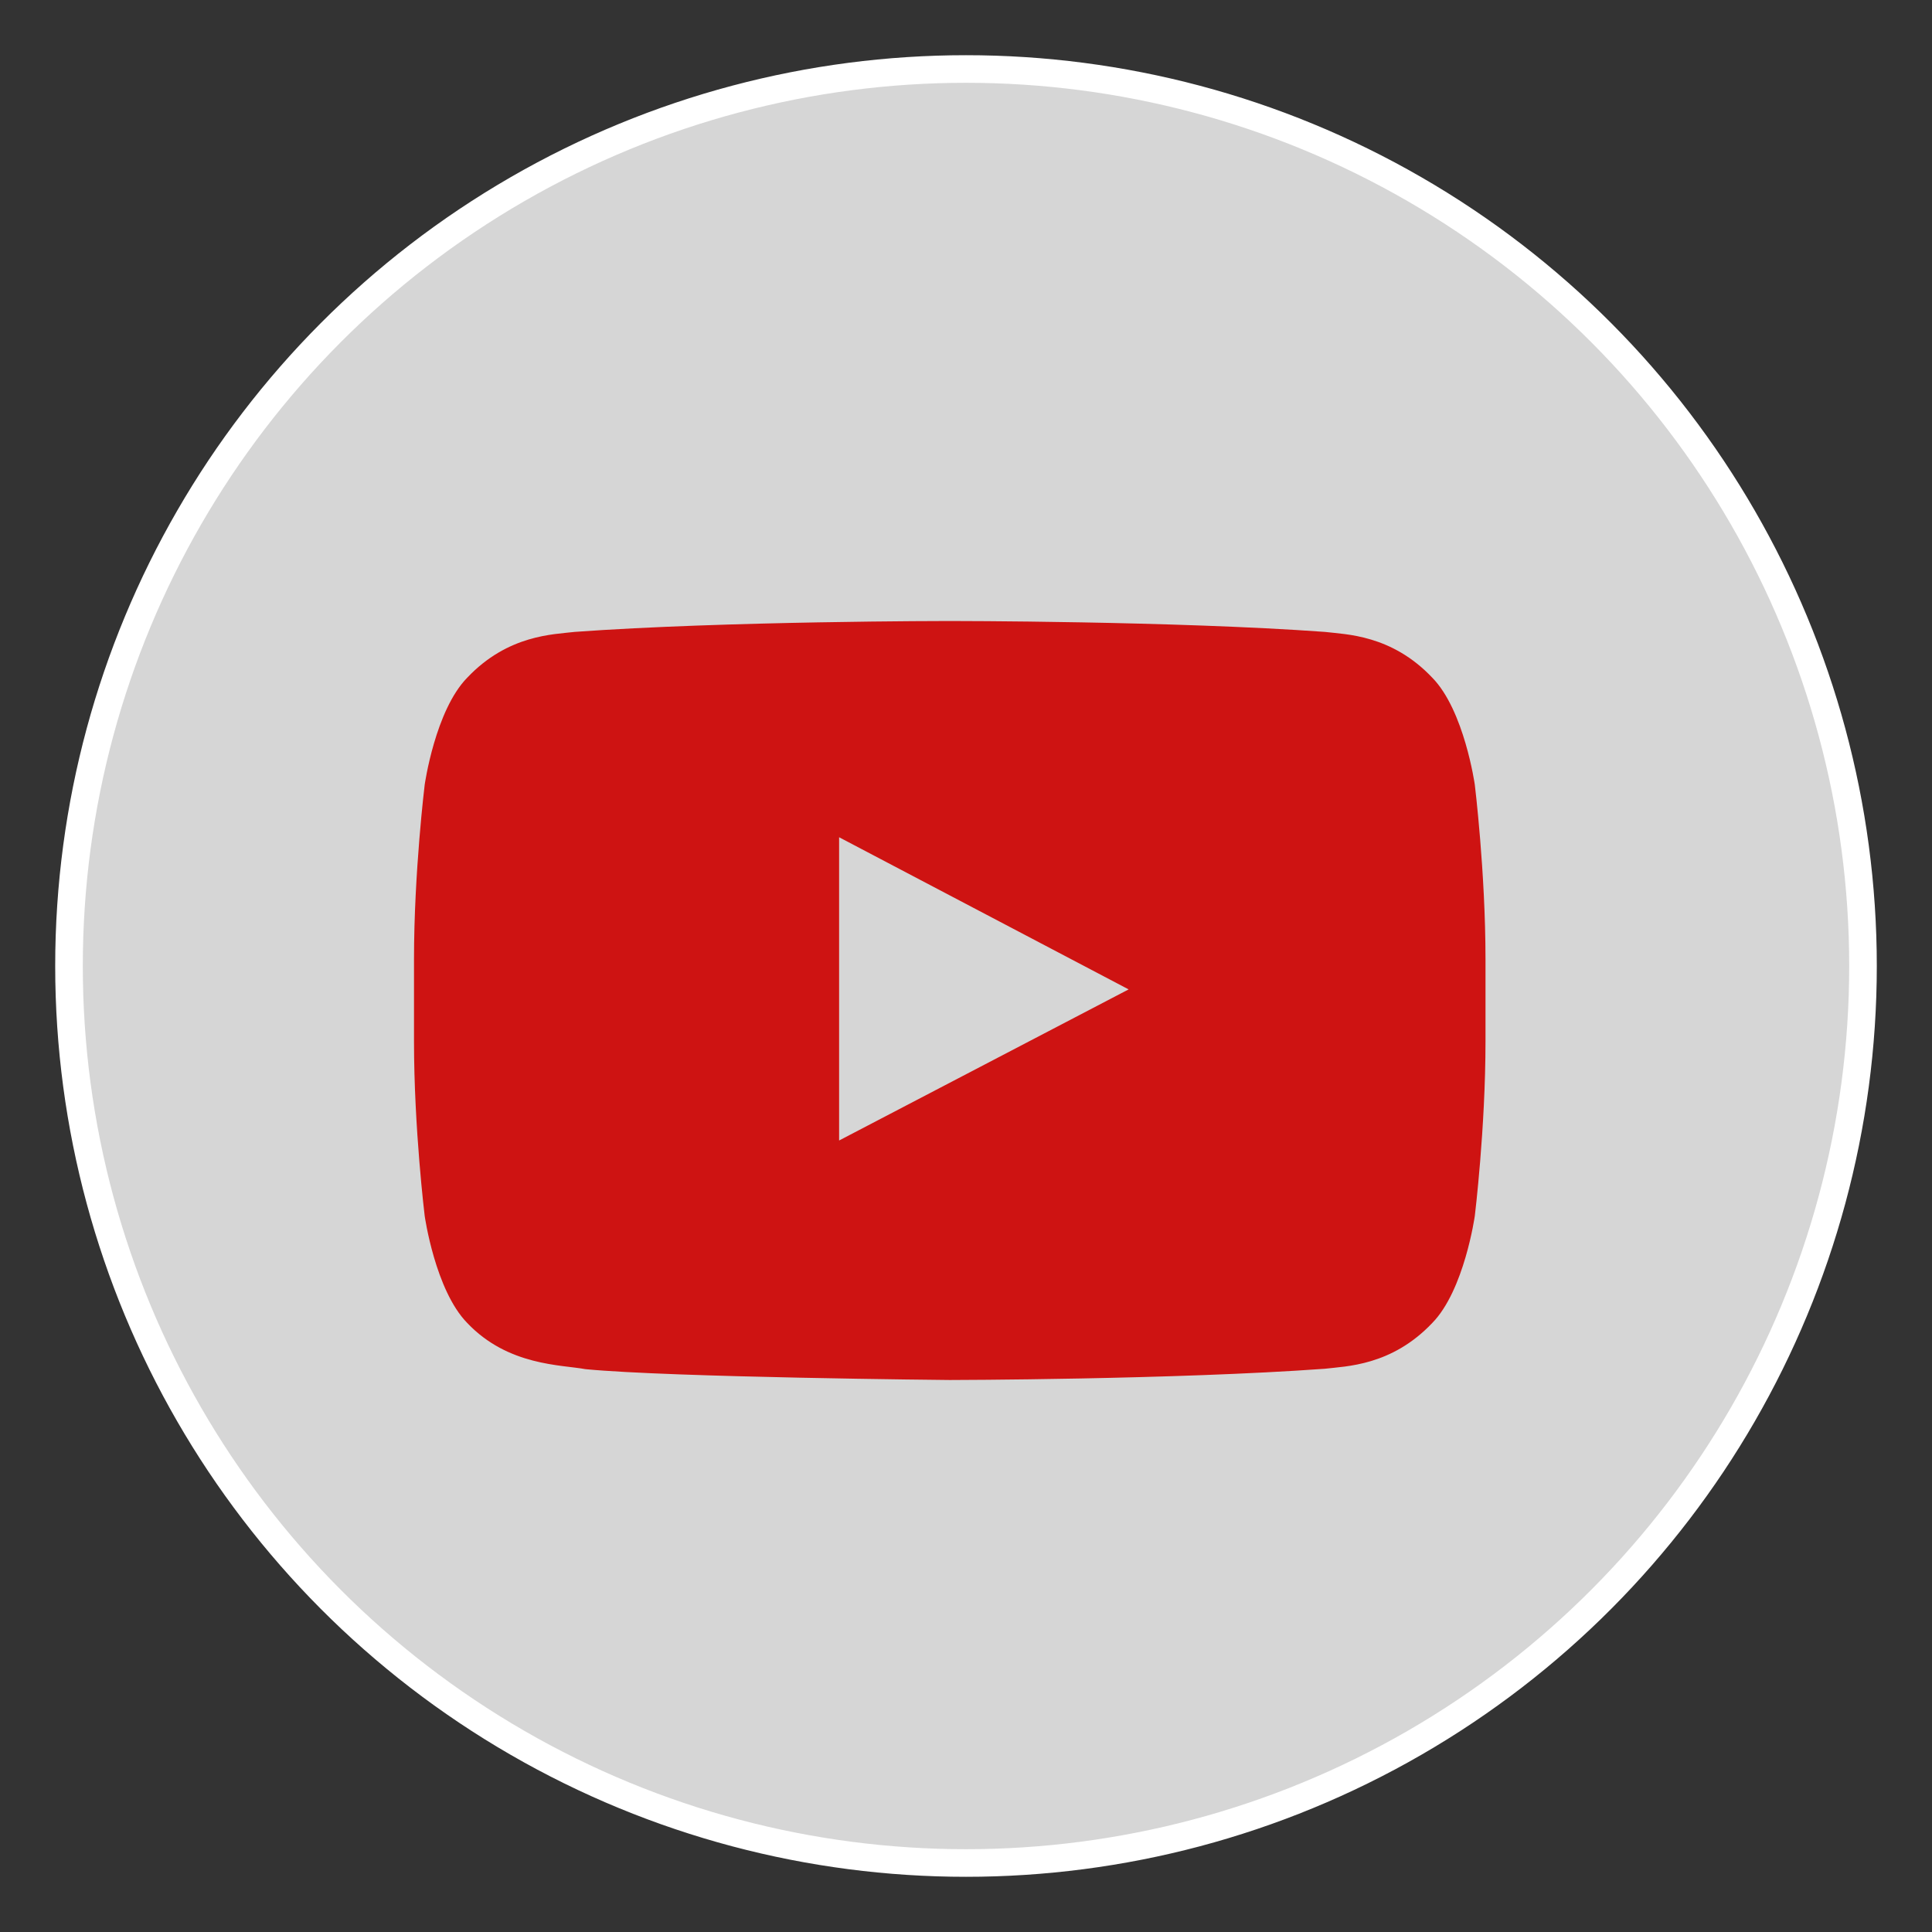
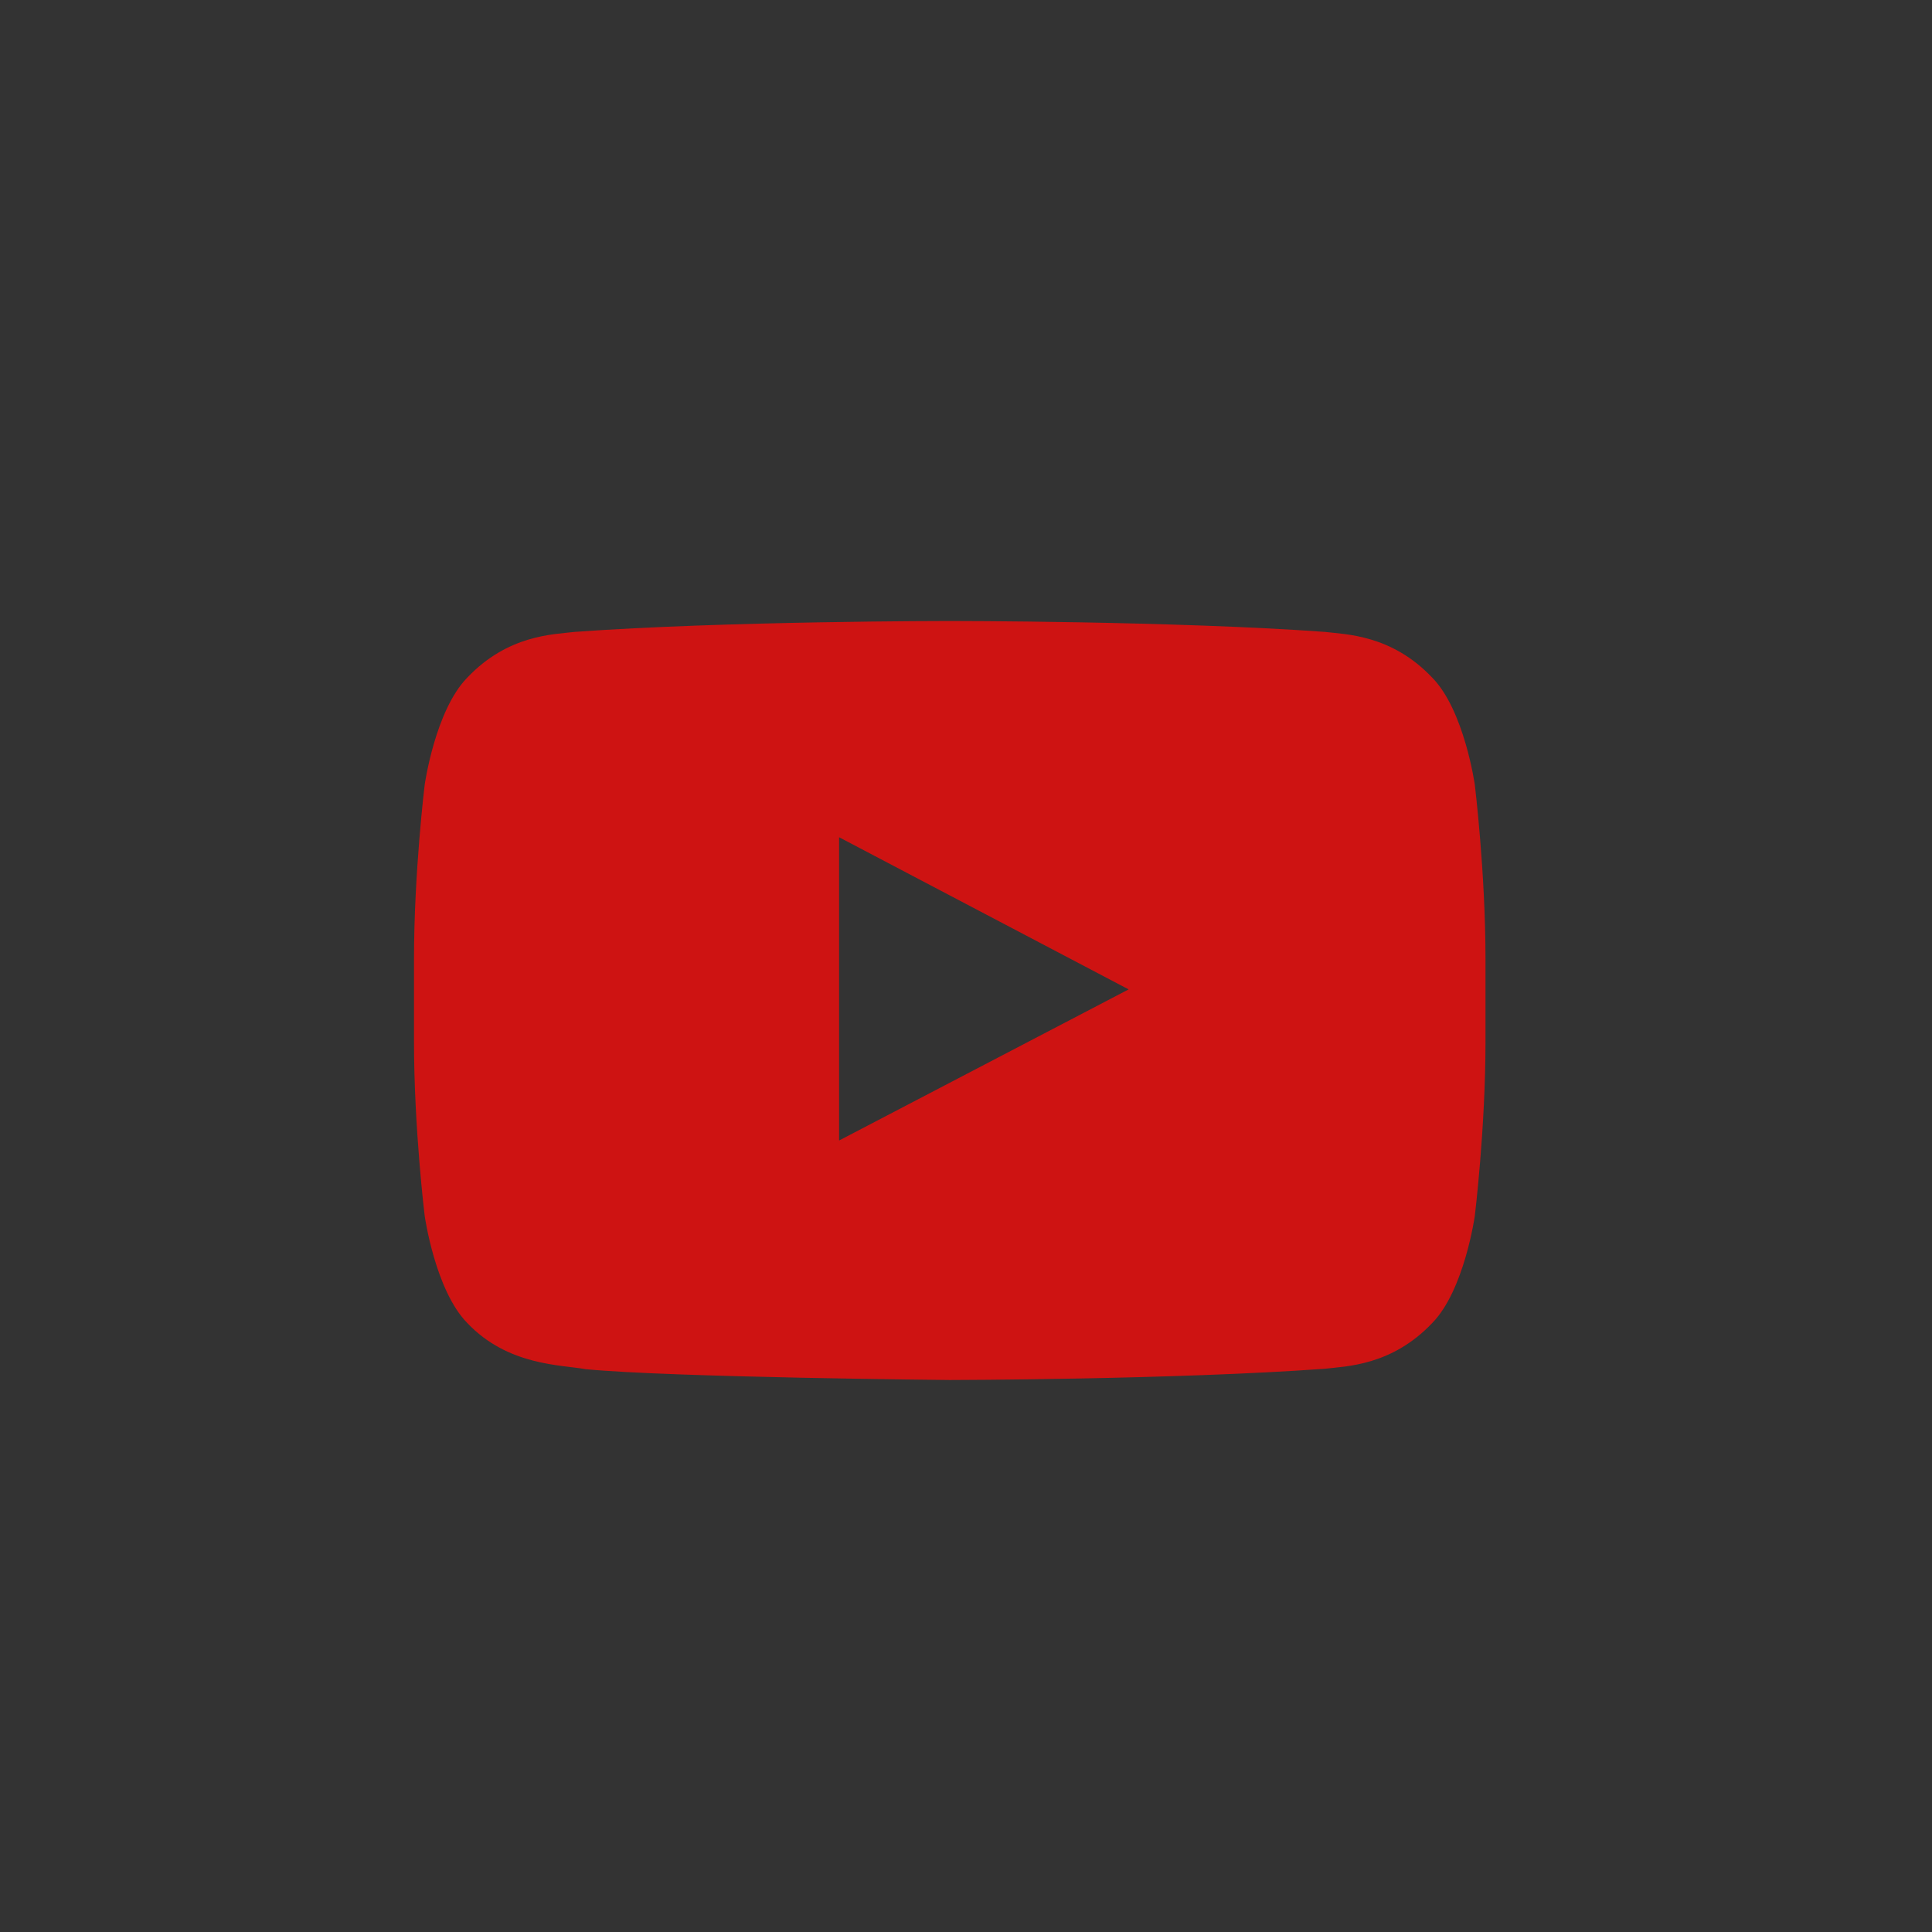
<svg xmlns="http://www.w3.org/2000/svg" width="28" height="28" viewBox="0 0 28 28" fill="none">
  <rect x="0" y="0" width="28" height="28" fill="#333333" stroke="none" />
-   <circle cx="14" cy="14" r="13" fill="white" fill-opacity="0.8" stroke="white" stroke-width="0.4" />
  <path fill-rule="evenodd" clip-rule="evenodd" d="M12.161 16.529L12.161 12.134L16.357 14.339L12.161 16.529ZM21.374 11.373C21.374 11.373 21.222 10.295 20.757 9.821C20.166 9.197 19.504 9.195 19.201 9.158C17.028 9 13.768 9 13.768 9H13.761C13.761 9 10.502 9 8.328 9.158C8.025 9.195 7.363 9.197 6.772 9.821C6.307 10.295 6.155 11.373 6.155 11.373C6.155 11.373 6 12.639 6 13.904V15.091C6 16.357 6.155 17.622 6.155 17.622C6.155 17.622 6.307 18.7 6.772 19.174C7.363 19.797 8.139 19.778 8.485 19.843C9.727 19.963 13.765 20 13.765 20C13.765 20 17.028 19.995 19.201 19.837C19.504 19.8 20.166 19.797 20.757 19.174C21.222 18.7 21.374 17.622 21.374 17.622C21.374 17.622 21.529 16.357 21.529 15.091V13.904C21.529 12.639 21.374 11.373 21.374 11.373Z" fill="#CE1312" />
</svg>